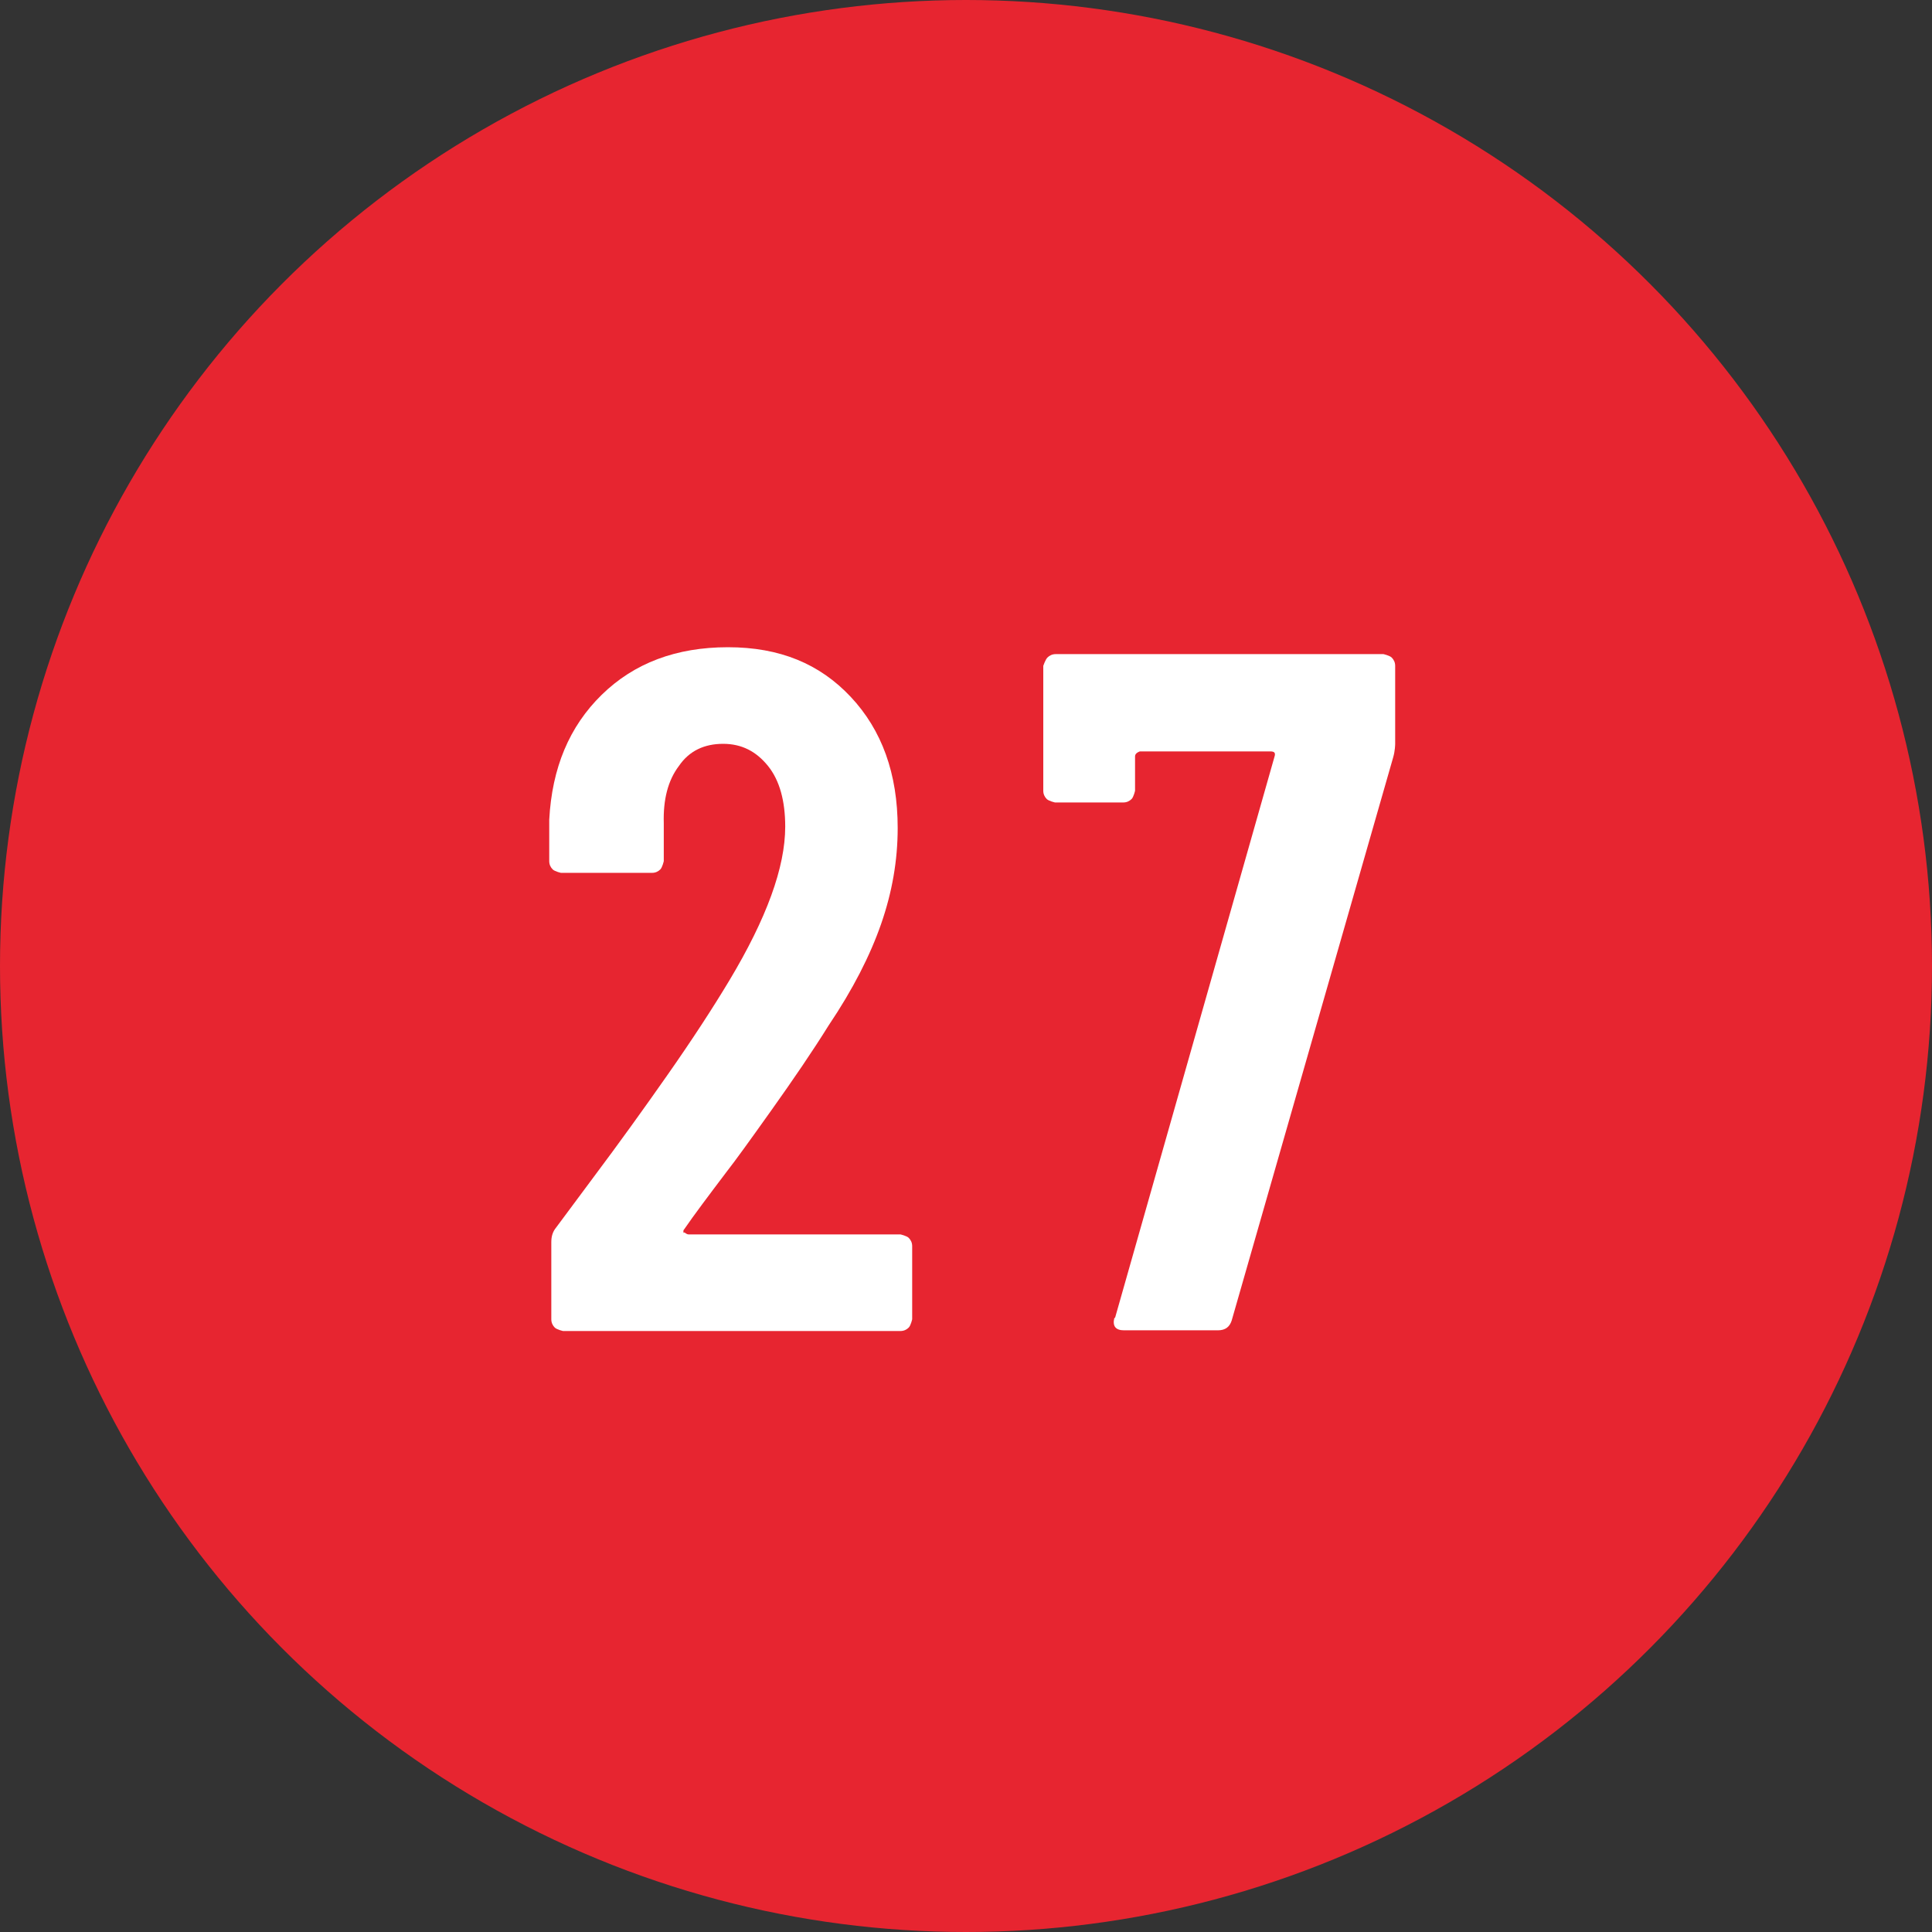
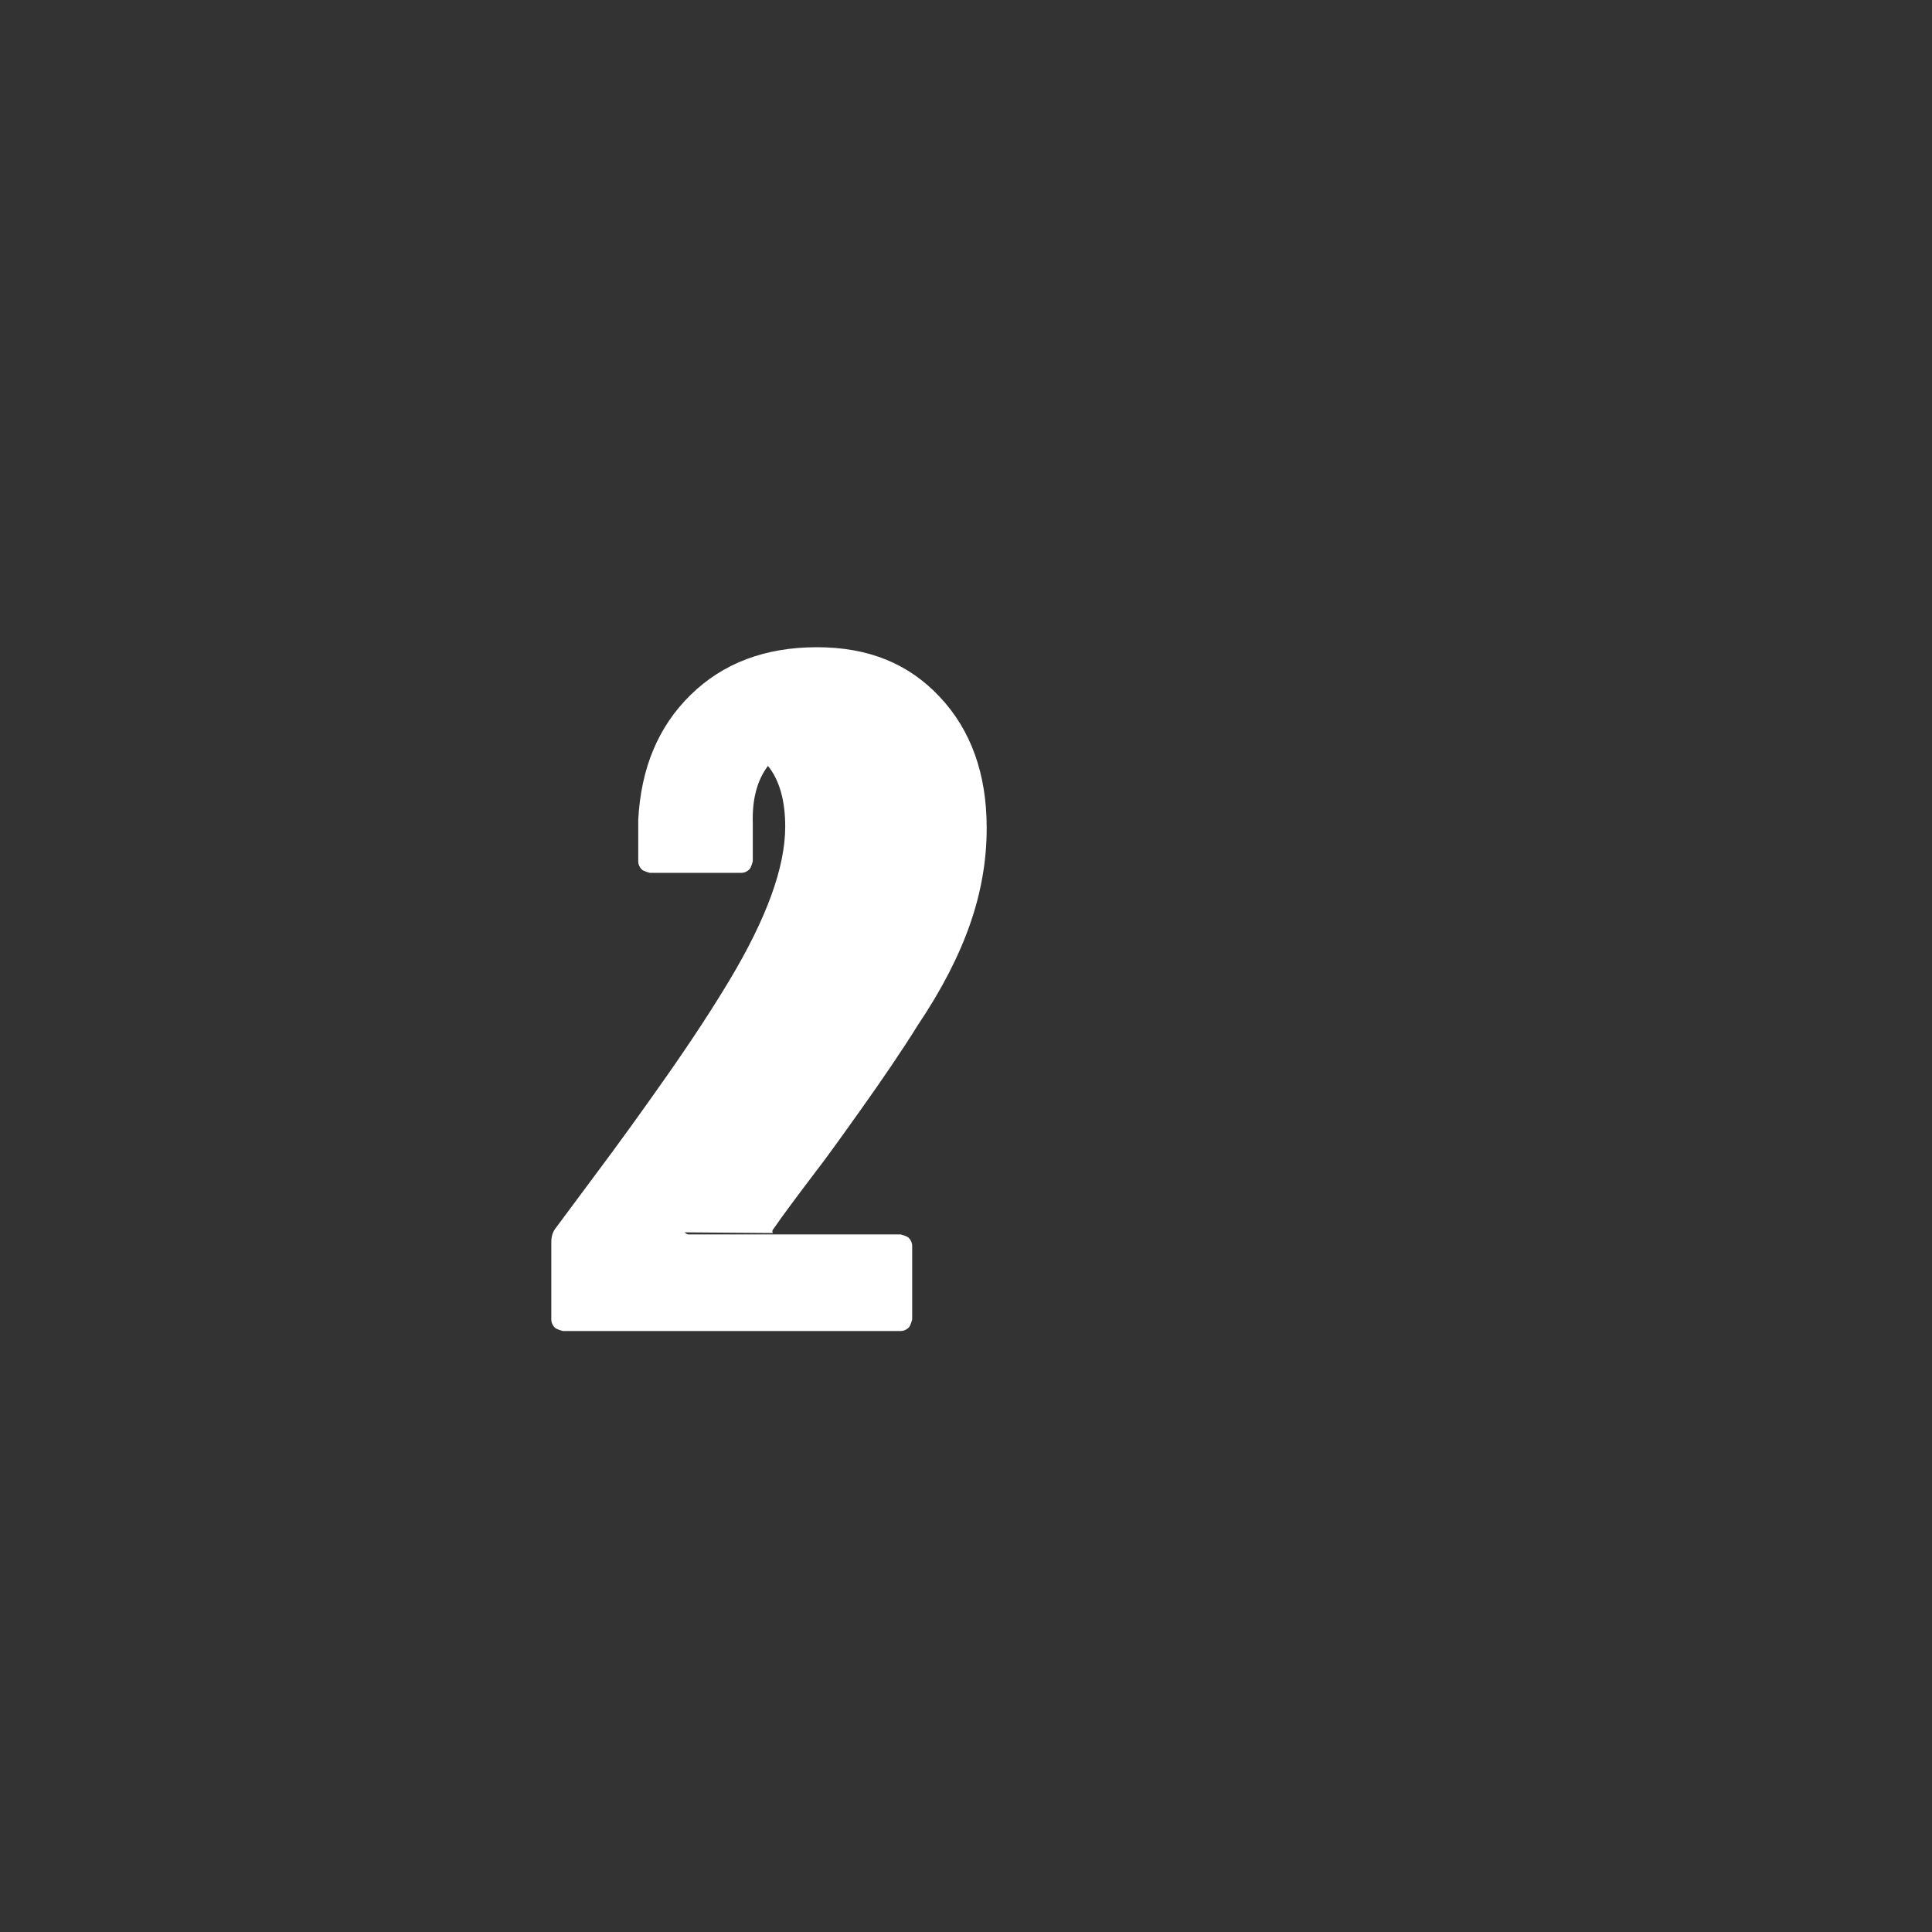
<svg xmlns="http://www.w3.org/2000/svg" id="_レイヤー_2" viewBox="0 0 28 28">
  <rect x="0" y="0" width="28" height="28" fill="#333333" stroke="none" />
  <defs>
    <style>.cls-1{fill:#e72530;}.cls-2{fill:#fff;}</style>
  </defs>
  <g id="layout">
-     <circle class="cls-1" cx="14" cy="14" r="14" />
-     <path class="cls-2" d="M9.92,17.86s.03.03.06.03h3.07s.09.02.12.05.05.07.05.12v1.06s-.02.09-.05.12-.07.05-.12.05h-4.89s-.09-.02-.12-.05-.05-.07-.05-.12v-1.12c0-.08.02-.15.07-.21l.55-.74c.36-.48.72-.98,1.07-1.48.35-.5.65-.96.89-1.36.54-.9.81-1.64.81-2.23,0-.37-.08-.67-.25-.88s-.38-.32-.65-.32-.49.1-.64.32c-.16.21-.23.49-.22.83v.55s-.02.09-.05.12c-.03.03-.07.05-.12.05h-1.32s-.09-.02-.12-.05c-.03-.03-.05-.07-.05-.12v-.6c.04-.75.29-1.35.76-1.81.47-.46,1.08-.69,1.83-.69s1.33.24,1.78.72c.45.48.68,1.11.68,1.9,0,.47-.08.93-.24,1.39-.16.46-.41.95-.76,1.47-.23.37-.51.78-.83,1.23-.32.45-.53.74-.64.88-.28.37-.49.65-.62.84-.02.02-.02.04-.01.06Z" />
-     <path class="cls-2" d="M16.16,19.1l2.31-8.13c.02-.06,0-.08-.06-.08h-1.89s-.07.02-.07.07v.5s-.02.09-.05.12-.07.05-.12.05h-.99s-.09-.02-.12-.05-.05-.07-.05-.12v-1.81s.03-.09.06-.12c.03-.03.07-.05.12-.05h4.75s.09.02.12.05.05.07.05.12v1.13s0,.1-.03.2l-2.34,8.16c-.03.09-.09.14-.2.14h-1.36c-.12,0-.17-.06-.14-.18Z" />
+     <path class="cls-2" d="M9.92,17.86s.03.03.06.03h3.07s.09.02.12.05.05.07.05.12v1.06s-.02.09-.05.12-.07.05-.12.05h-4.89s-.09-.02-.12-.05-.05-.07-.05-.12v-1.12c0-.08.02-.15.07-.21l.55-.74c.36-.48.72-.98,1.07-1.48.35-.5.65-.96.89-1.36.54-.9.81-1.64.81-2.23,0-.37-.08-.67-.25-.88c-.16.21-.23.49-.22.83v.55s-.02.09-.05.12c-.03.03-.07.05-.12.05h-1.32s-.09-.02-.12-.05c-.03-.03-.05-.07-.05-.12v-.6c.04-.75.29-1.35.76-1.81.47-.46,1.08-.69,1.83-.69s1.33.24,1.78.72c.45.48.68,1.11.68,1.9,0,.47-.08.93-.24,1.39-.16.46-.41.95-.76,1.47-.23.37-.51.78-.83,1.23-.32.45-.53.74-.64.88-.28.37-.49.65-.62.84-.02.02-.02.04-.01.06Z" />
  </g>
</svg>